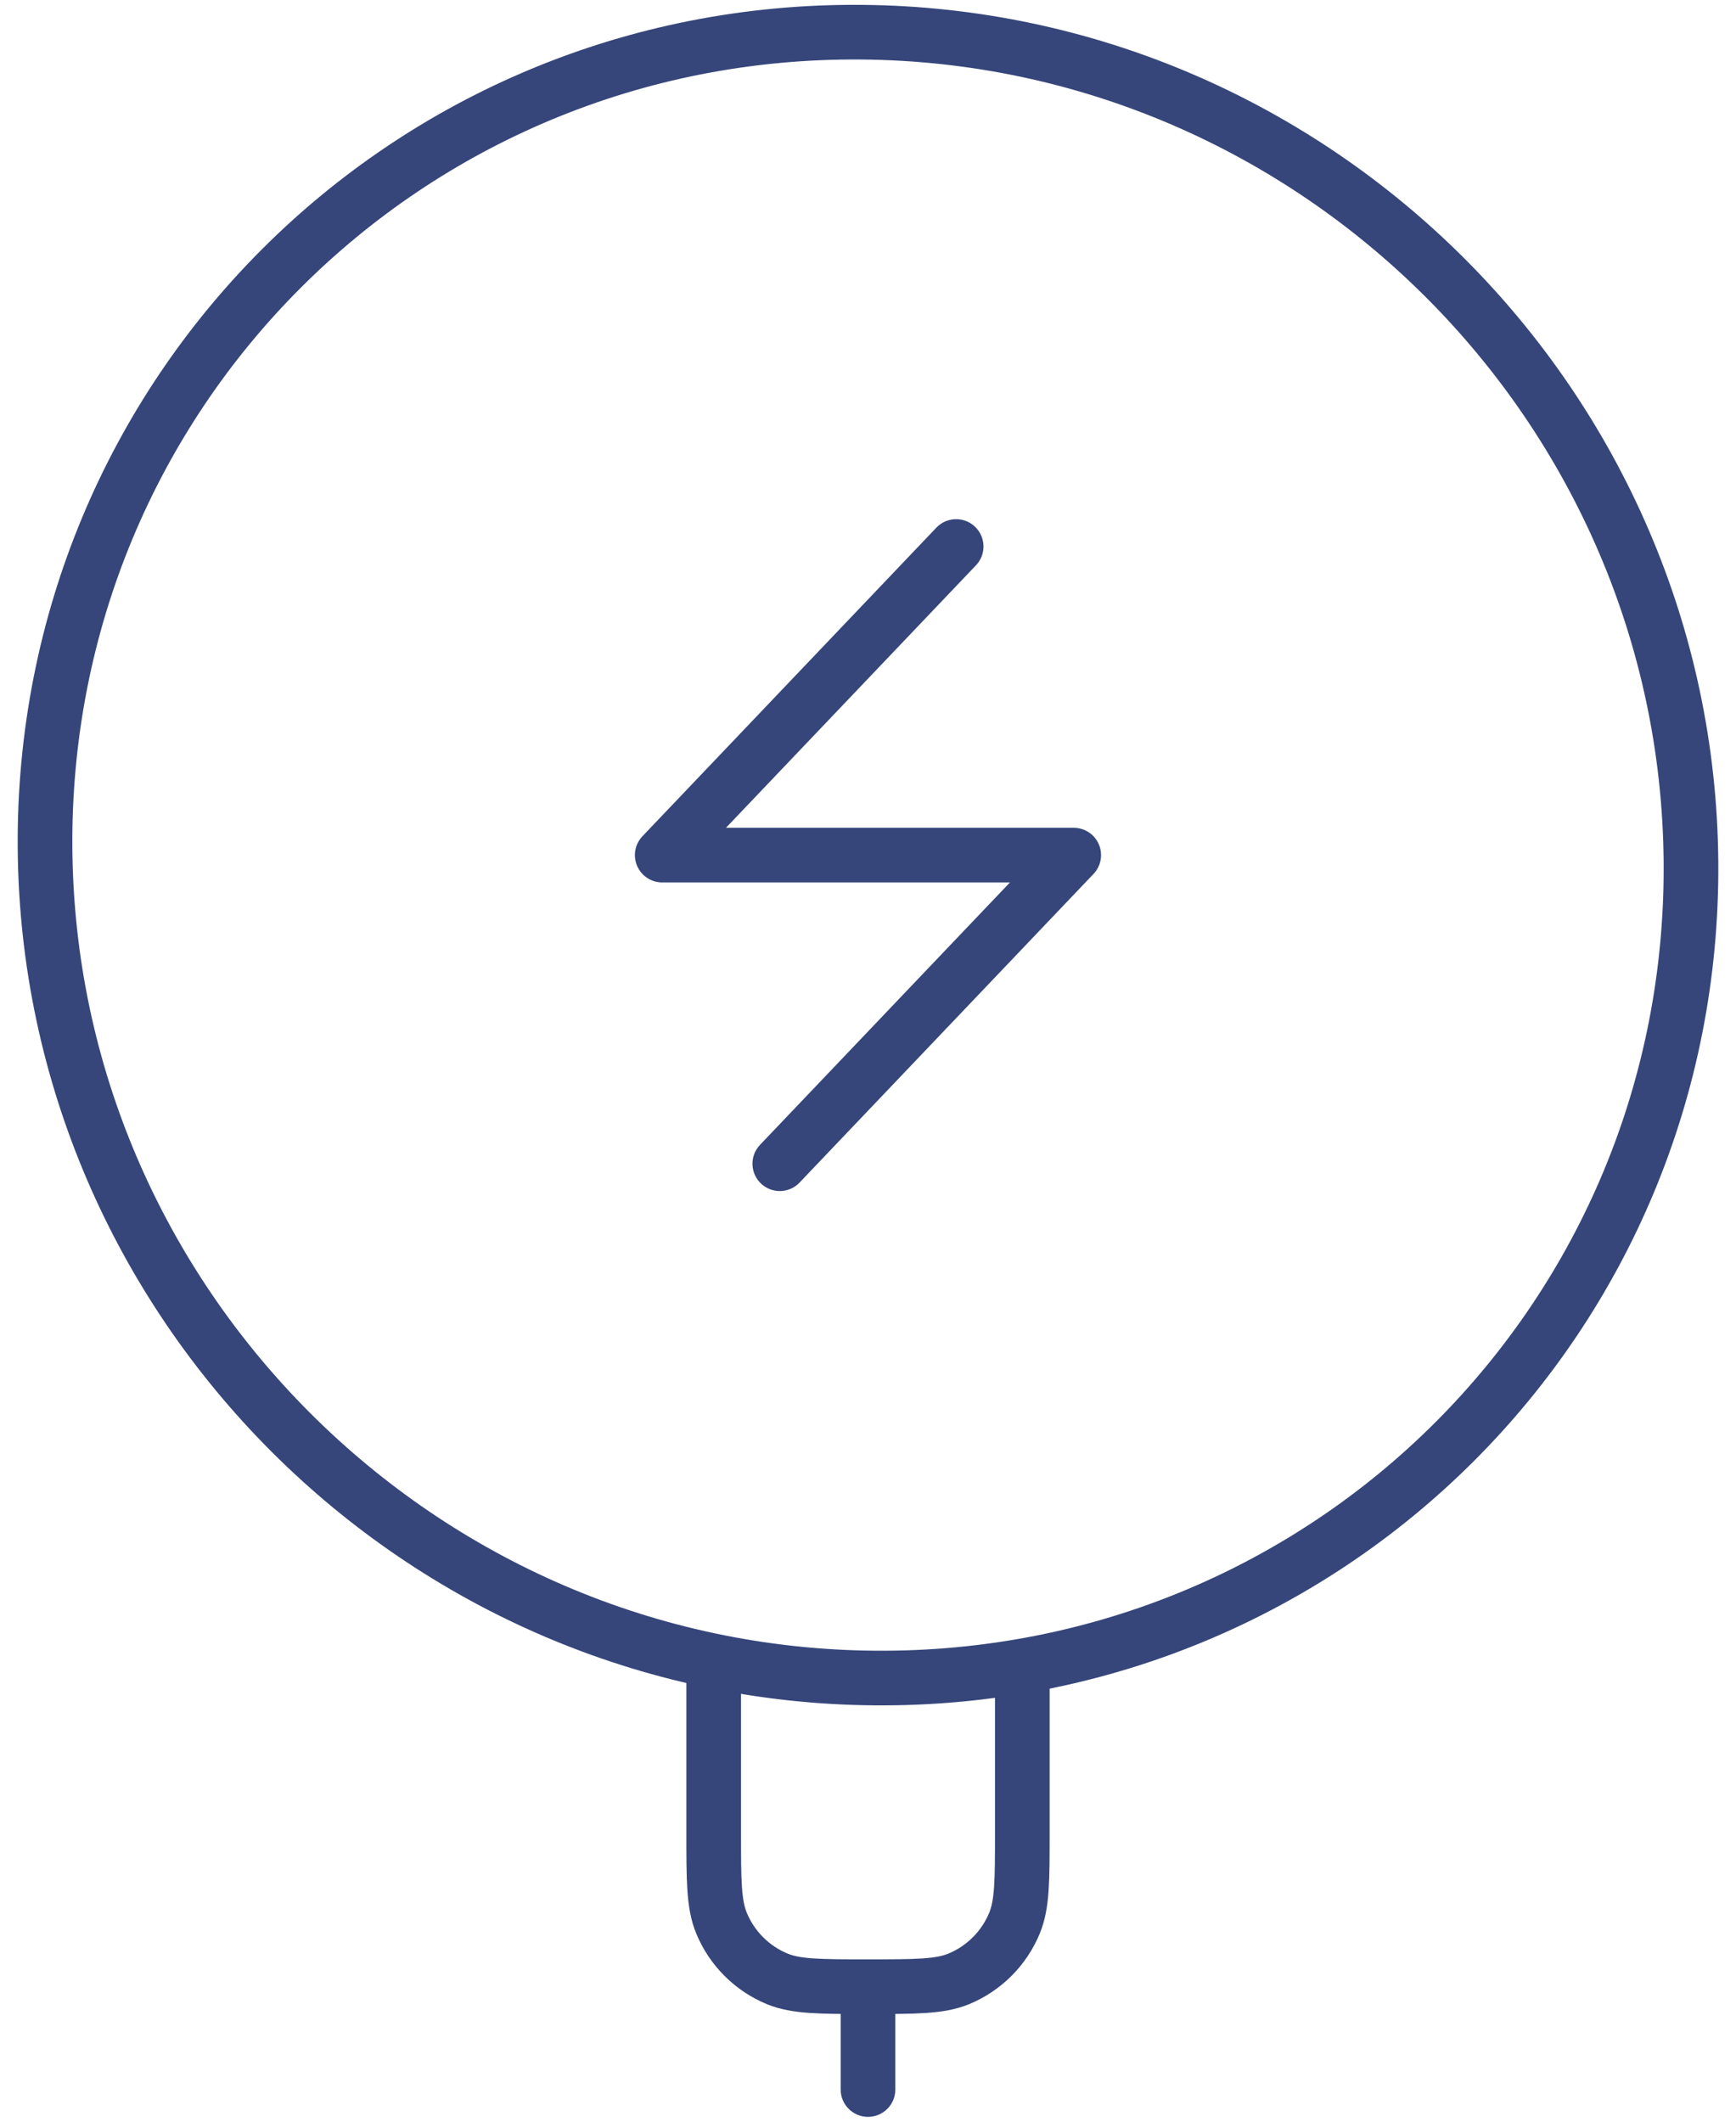
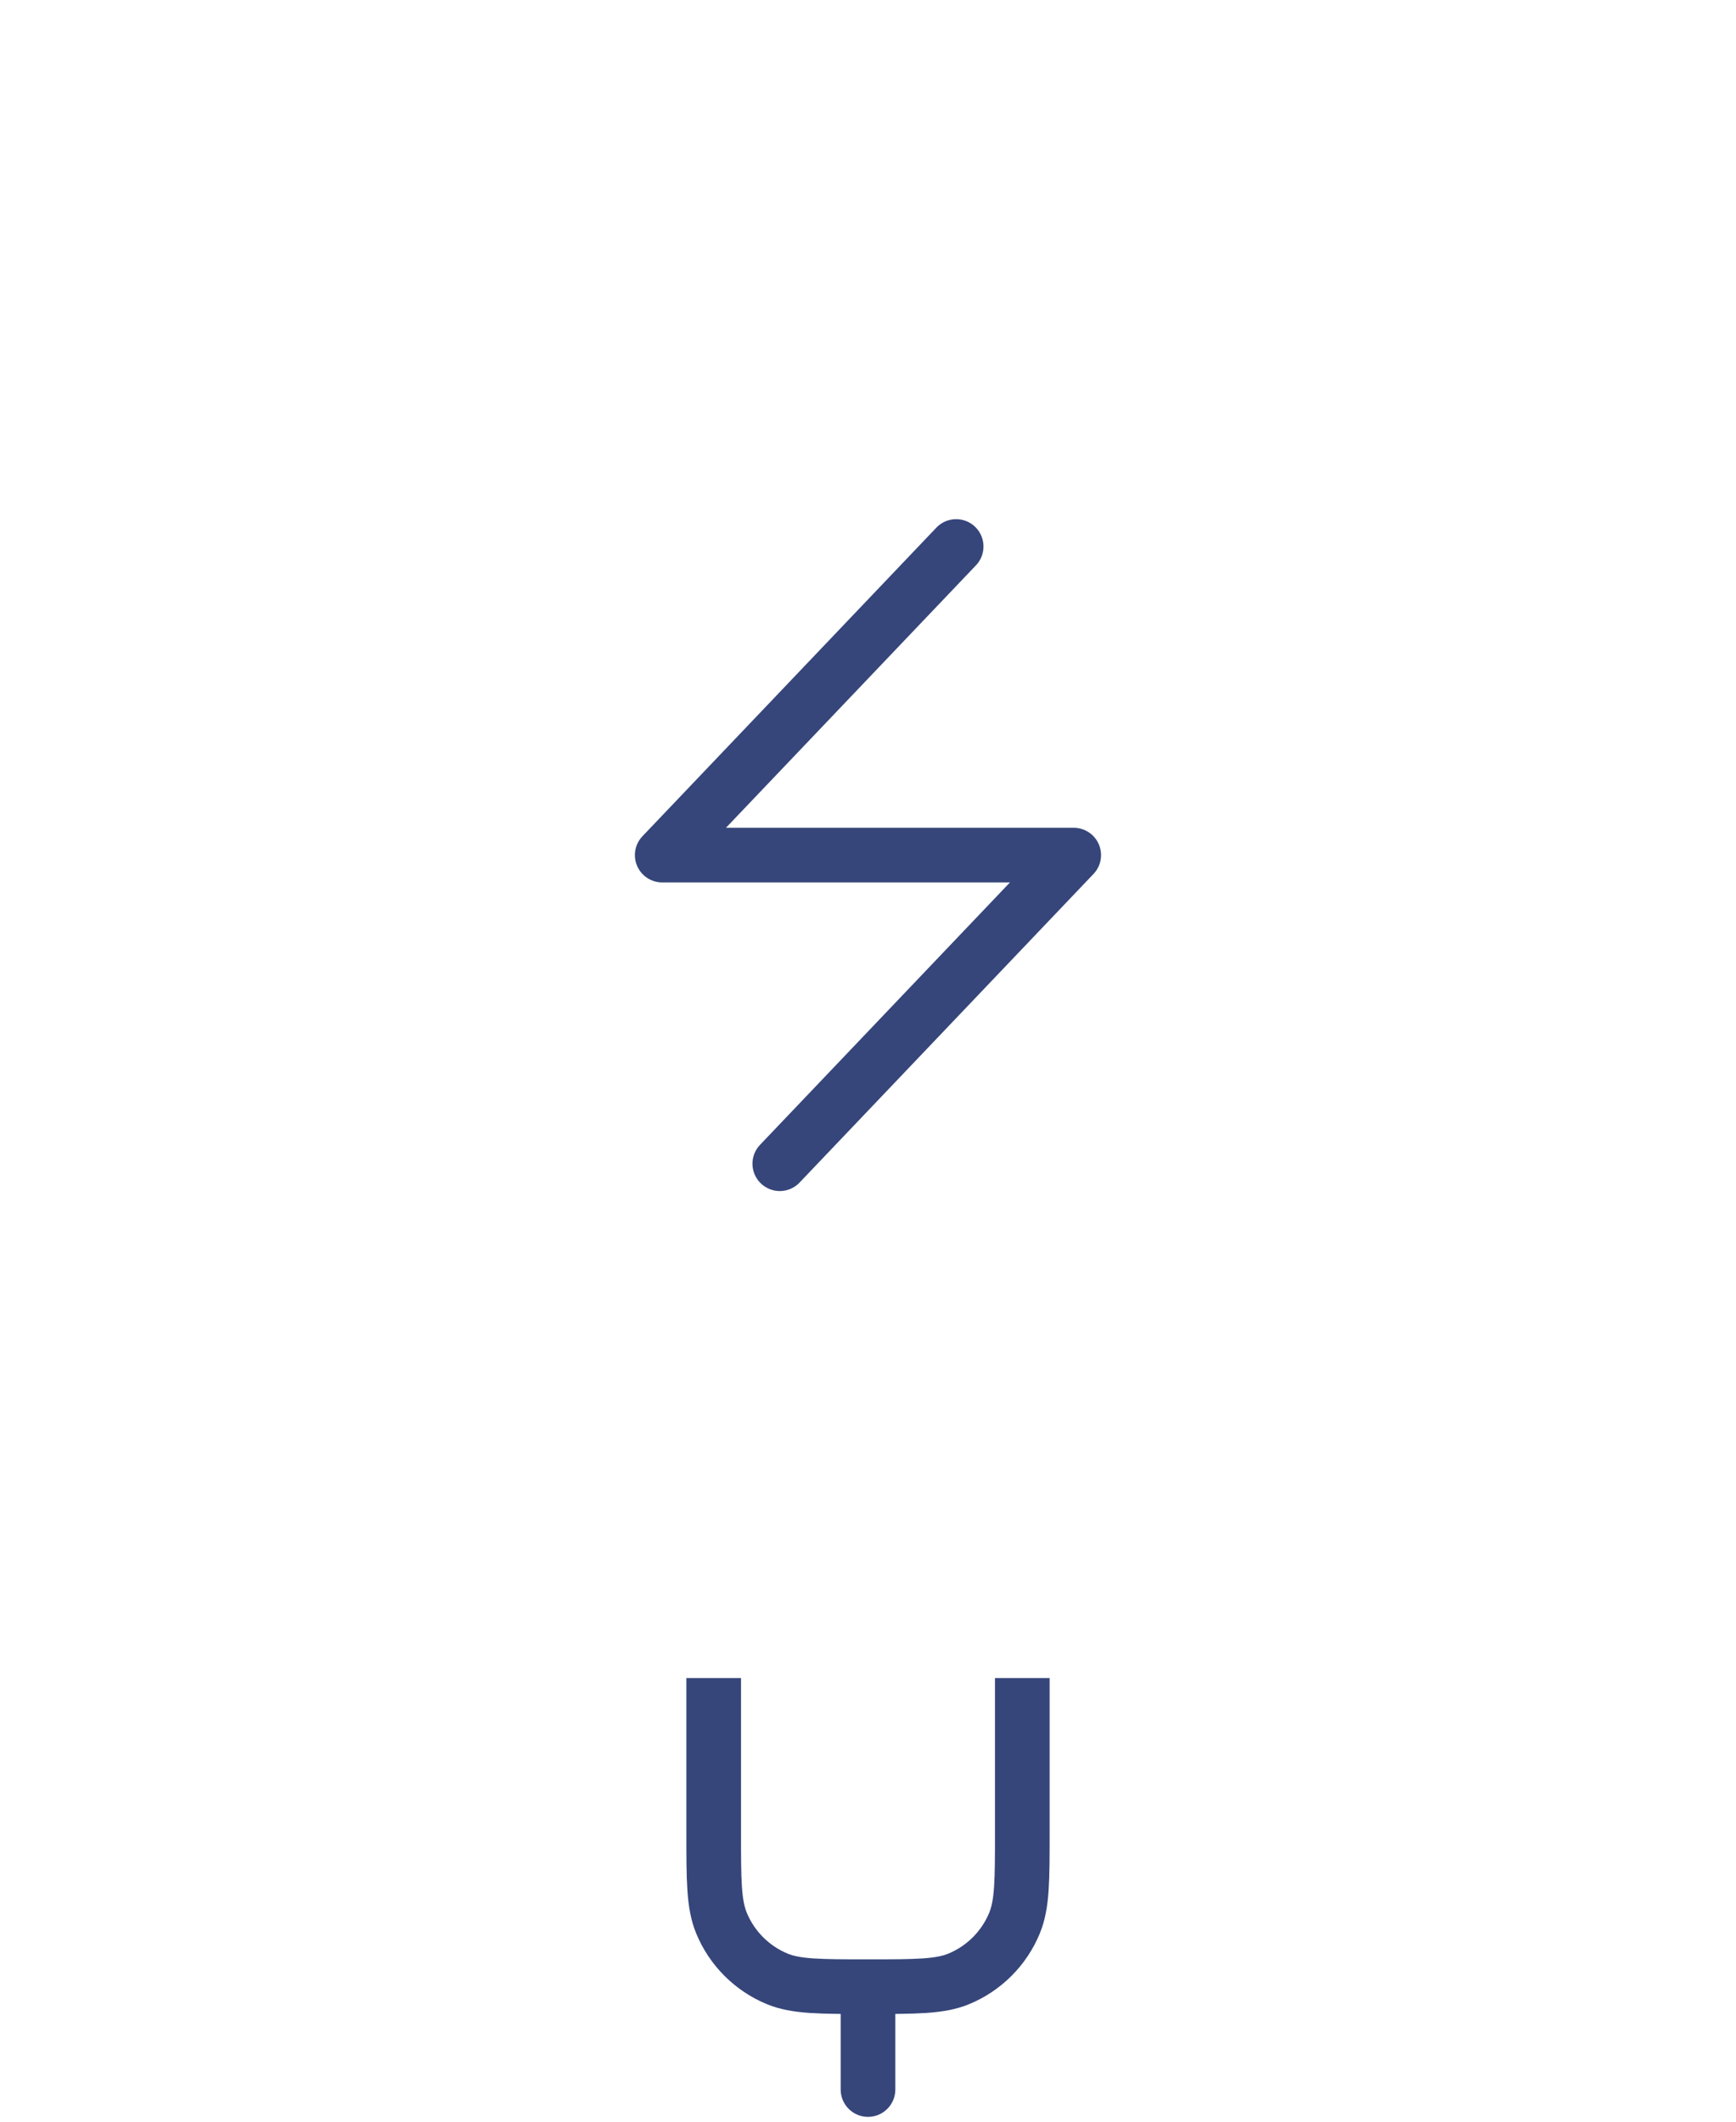
<svg xmlns="http://www.w3.org/2000/svg" width="54" height="66" viewBox="0 0 54 66" fill="none">
-   <path d="M27.207 52.199C41.345 52.313 52.713 40.945 52.599 26.807C52.485 12.669 40.931 1.115 26.793 1.001C12.655 0.887 1.287 12.255 1.401 26.393C1.515 40.531 13.069 52.085 27.207 52.199Z" stroke="#36467A" stroke-width="1.7" stroke-linecap="round" />
  <path d="M26.15 65C26.15 65.469 26.531 65.85 27 65.85C27.469 65.85 27.85 65.469 27.85 65H26.15ZM26.15 61.8V65H27.85V61.8H26.15Z" fill="#36467A" />
  <path d="M29.742 17L20.599 26.6H33.399L24.256 36.2" stroke="#36467A" stroke-width="1.7" stroke-linecap="round" stroke-linejoin="round" />
  <path d="M31.8 52.2V57C31.8 58.491 31.8 59.237 31.556 59.825C31.232 60.609 30.609 61.232 29.825 61.557C29.236 61.8 28.491 61.8 27 61.8C25.509 61.8 24.764 61.8 24.175 61.557C23.391 61.232 22.768 60.609 22.444 59.825C22.2 59.237 22.2 58.491 22.2 57V52.2" stroke="#36467A" stroke-width="1.7" />
</svg>